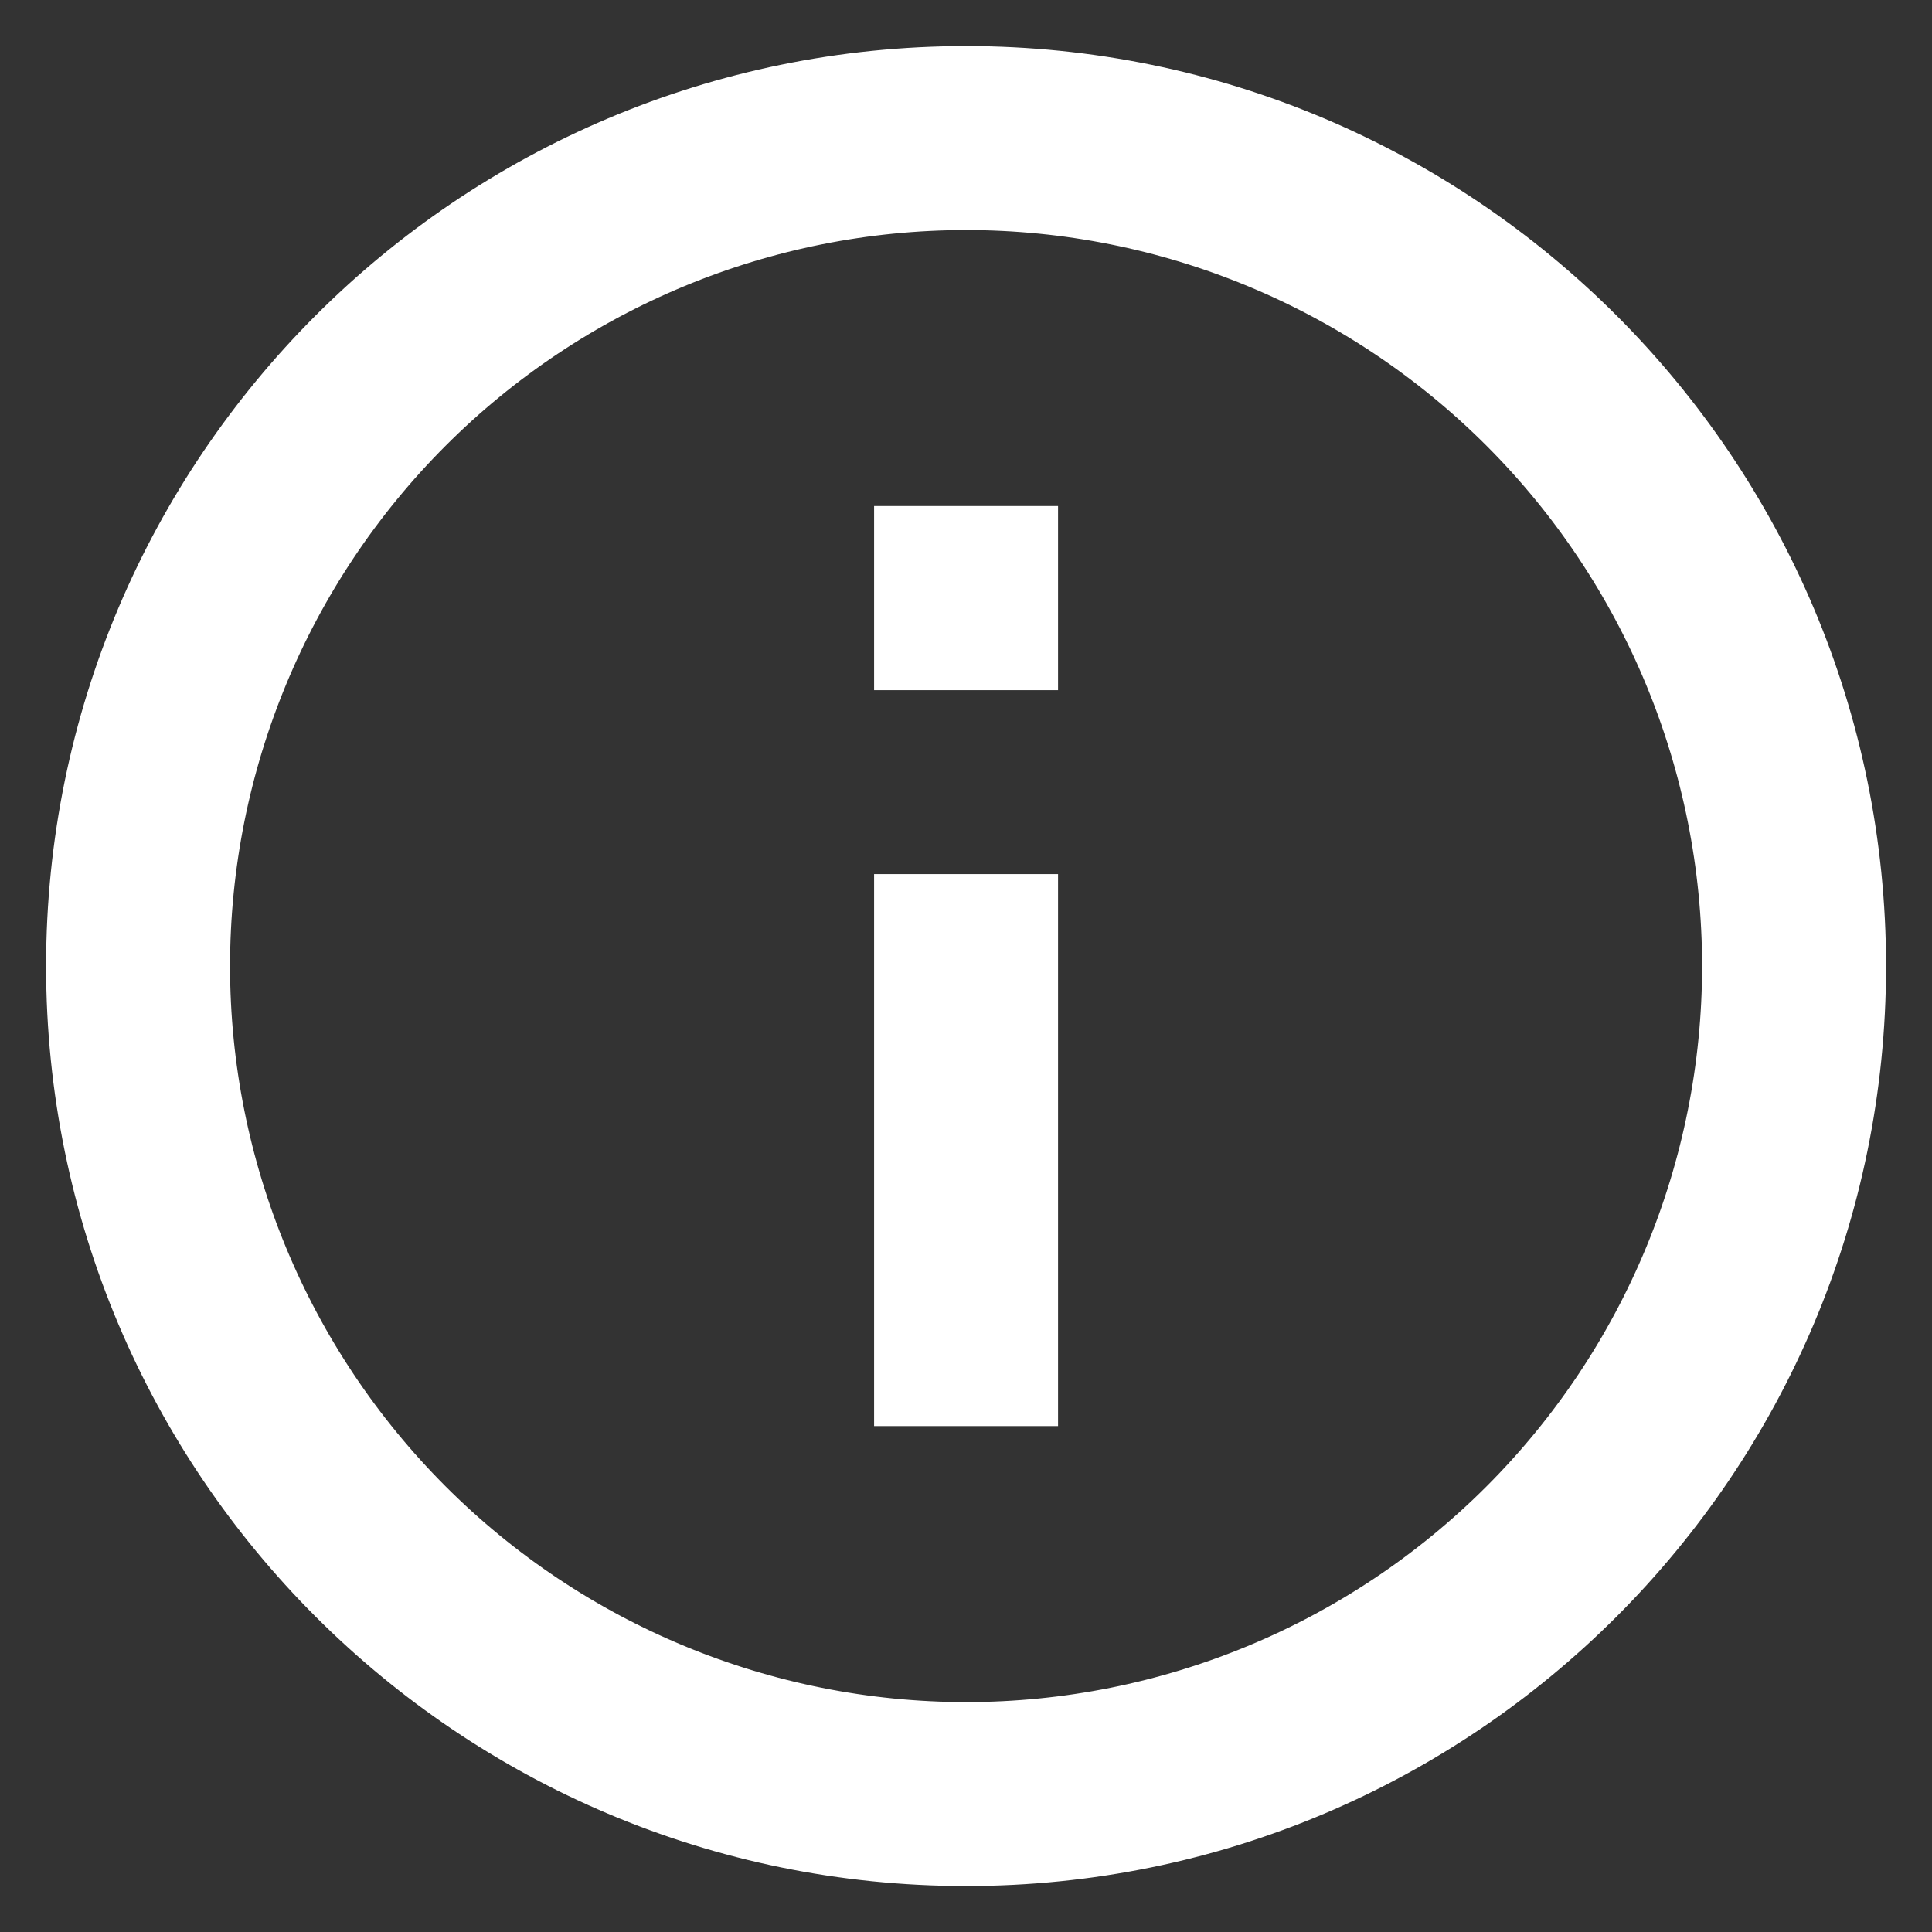
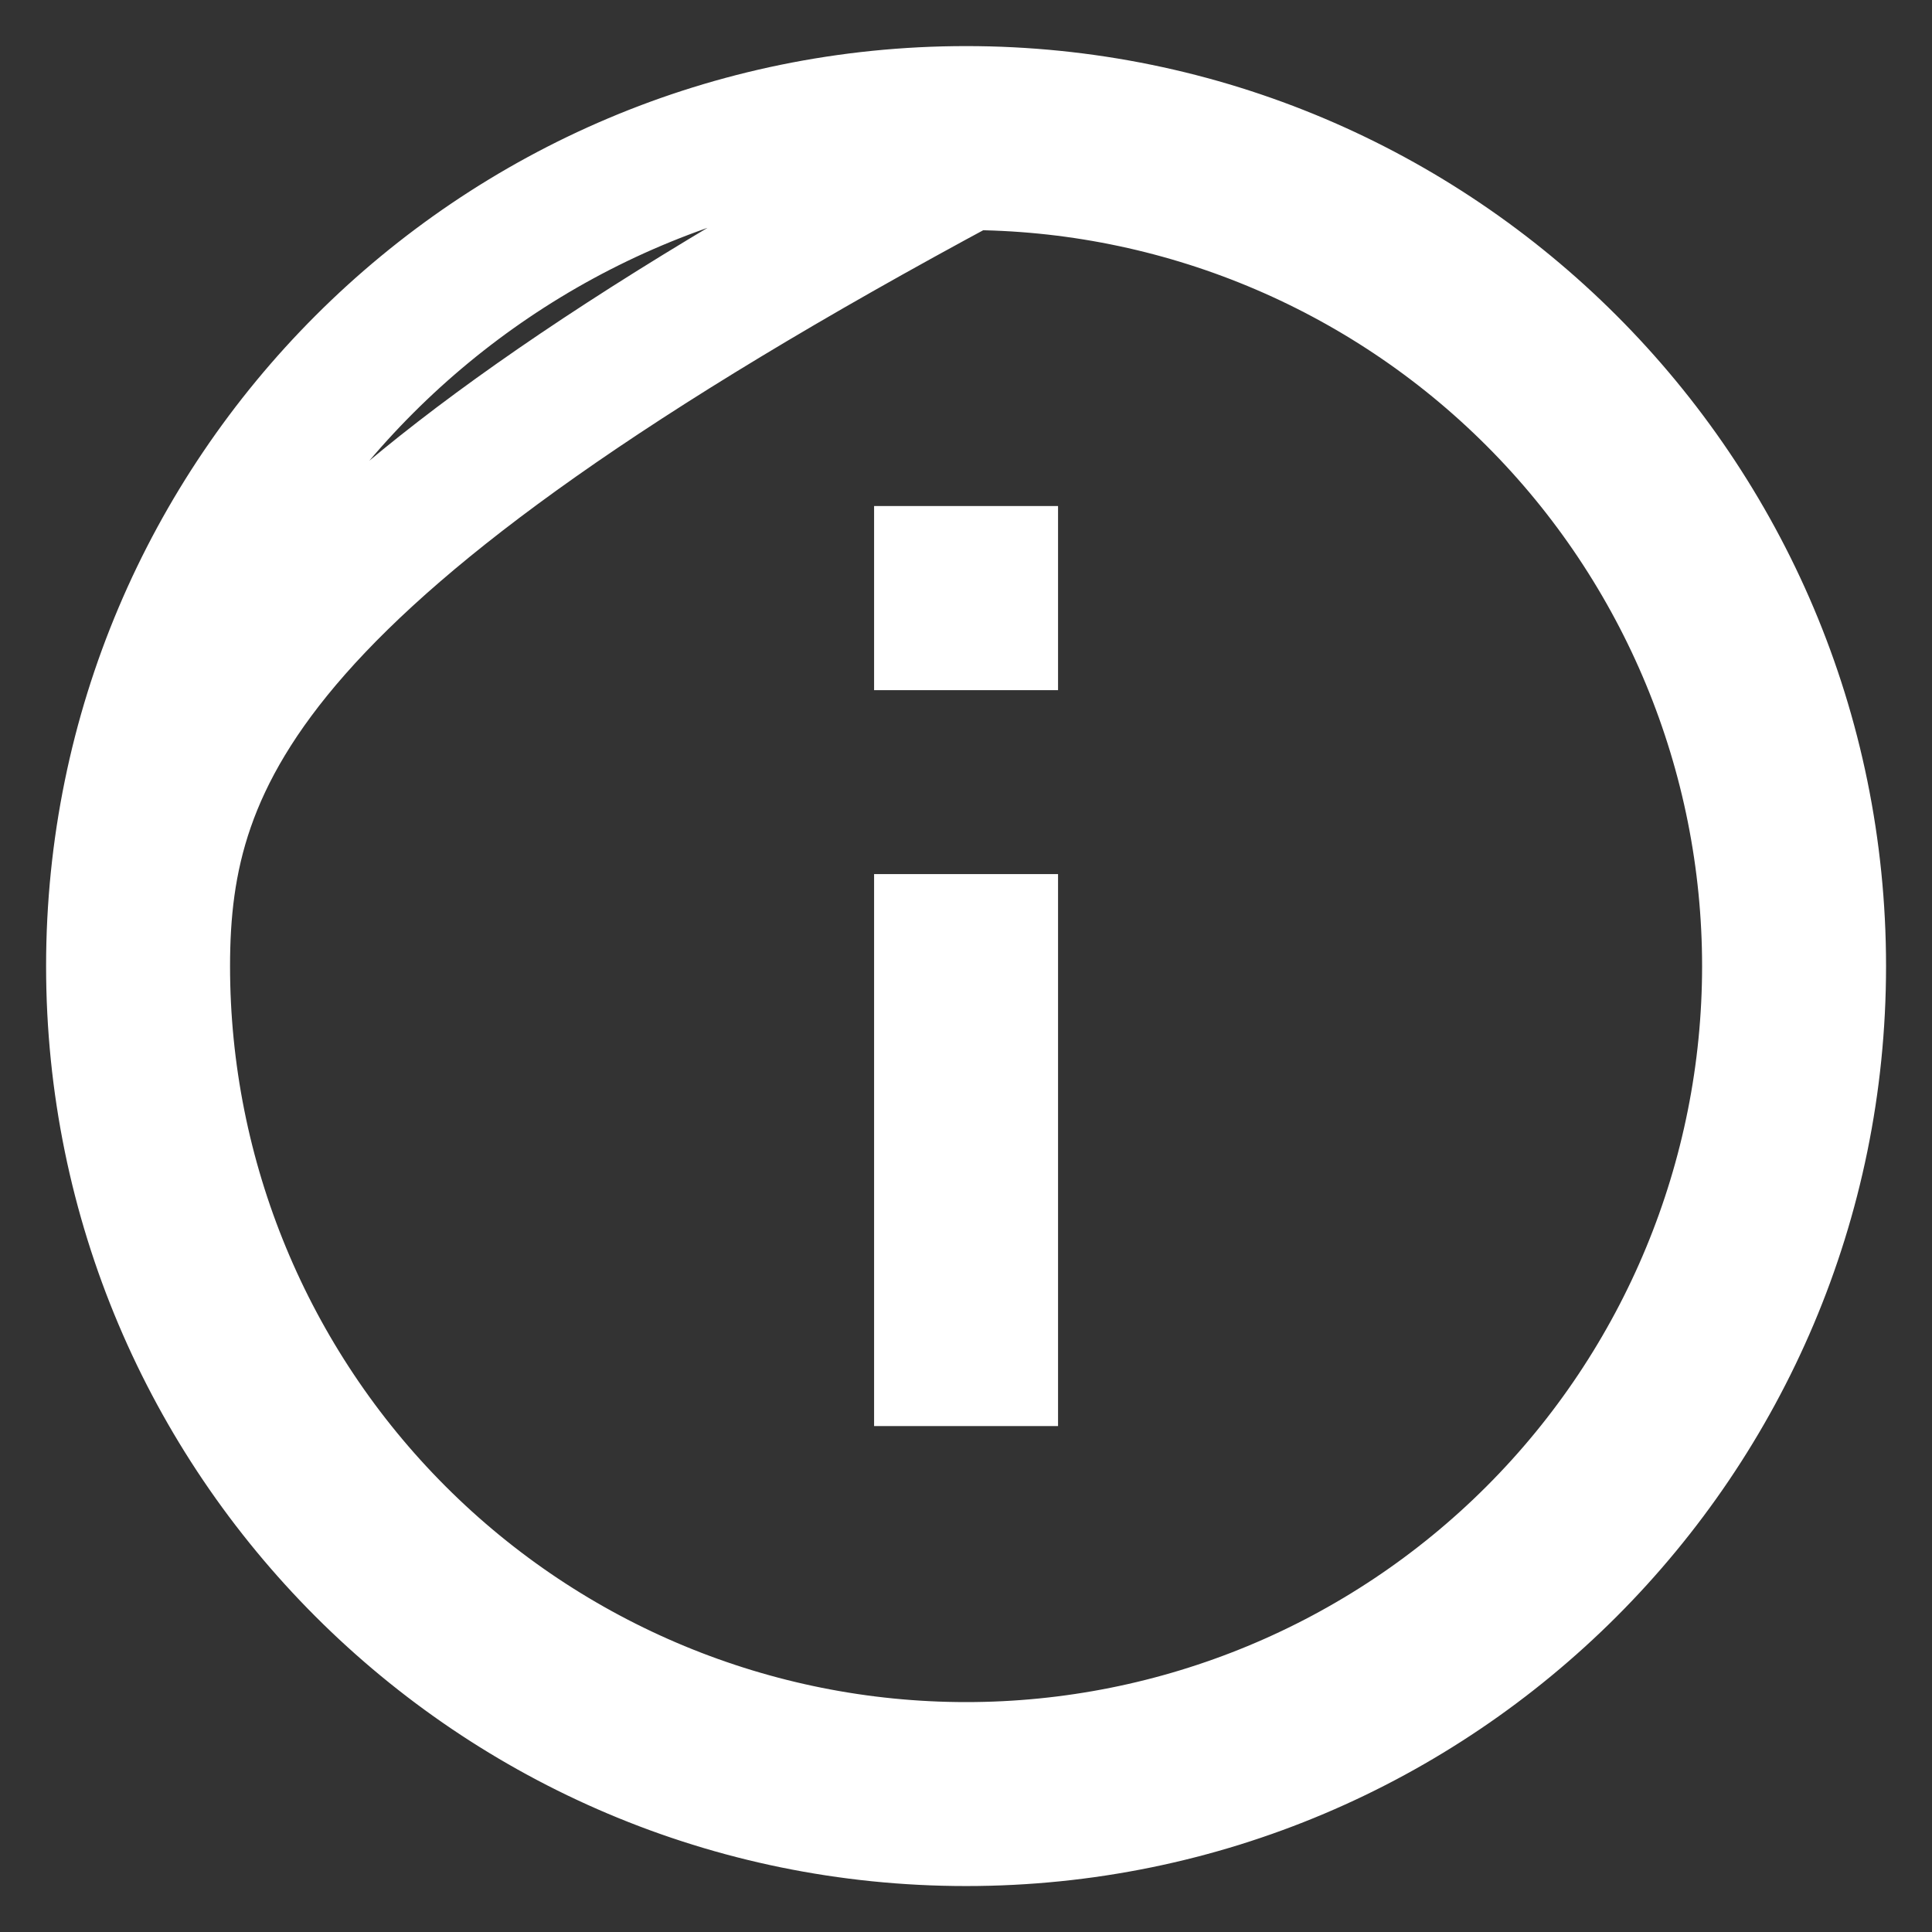
<svg xmlns="http://www.w3.org/2000/svg" width="14" height="14" viewBox="0 0 14 14" fill="none">
  <rect x="0" y="0" width="14" height="14" fill="#333333" stroke="none" />
-   <path d="M7.001 13.167C3.595 13.167 0.834 10.406 0.834 7.001C0.834 3.595 3.595 0.834 7.001 0.834C10.406 0.834 13.167 3.595 13.167 7.001C13.167 10.406 10.406 13.167 7.001 13.167ZM7.001 12.834C8.548 12.834 10.031 12.219 11.125 11.125C12.219 10.031 12.834 8.548 12.834 7.001C12.834 5.454 12.219 3.97 11.125 2.876C10.031 1.782 8.548 1.167 7.001 1.167C5.454 1.167 3.97 1.782 2.876 2.876C1.782 3.97 1.167 5.454 1.167 7.001C1.167 8.548 1.782 10.031 2.876 11.125C3.97 12.219 5.454 12.834 7.001 12.834ZM7.167 4.167V4.501H6.834V4.167H7.167ZM7.167 6.834V9.834H6.834V6.834H7.167Z" stroke="white" />
+   <path d="M7.001 13.167C3.595 13.167 0.834 10.406 0.834 7.001C0.834 3.595 3.595 0.834 7.001 0.834C10.406 0.834 13.167 3.595 13.167 7.001C13.167 10.406 10.406 13.167 7.001 13.167ZM7.001 12.834C8.548 12.834 10.031 12.219 11.125 11.125C12.219 10.031 12.834 8.548 12.834 7.001C12.834 5.454 12.219 3.97 11.125 2.876C10.031 1.782 8.548 1.167 7.001 1.167C1.782 3.97 1.167 5.454 1.167 7.001C1.167 8.548 1.782 10.031 2.876 11.125C3.97 12.219 5.454 12.834 7.001 12.834ZM7.167 4.167V4.501H6.834V4.167H7.167ZM7.167 6.834V9.834H6.834V6.834H7.167Z" stroke="white" />
</svg>